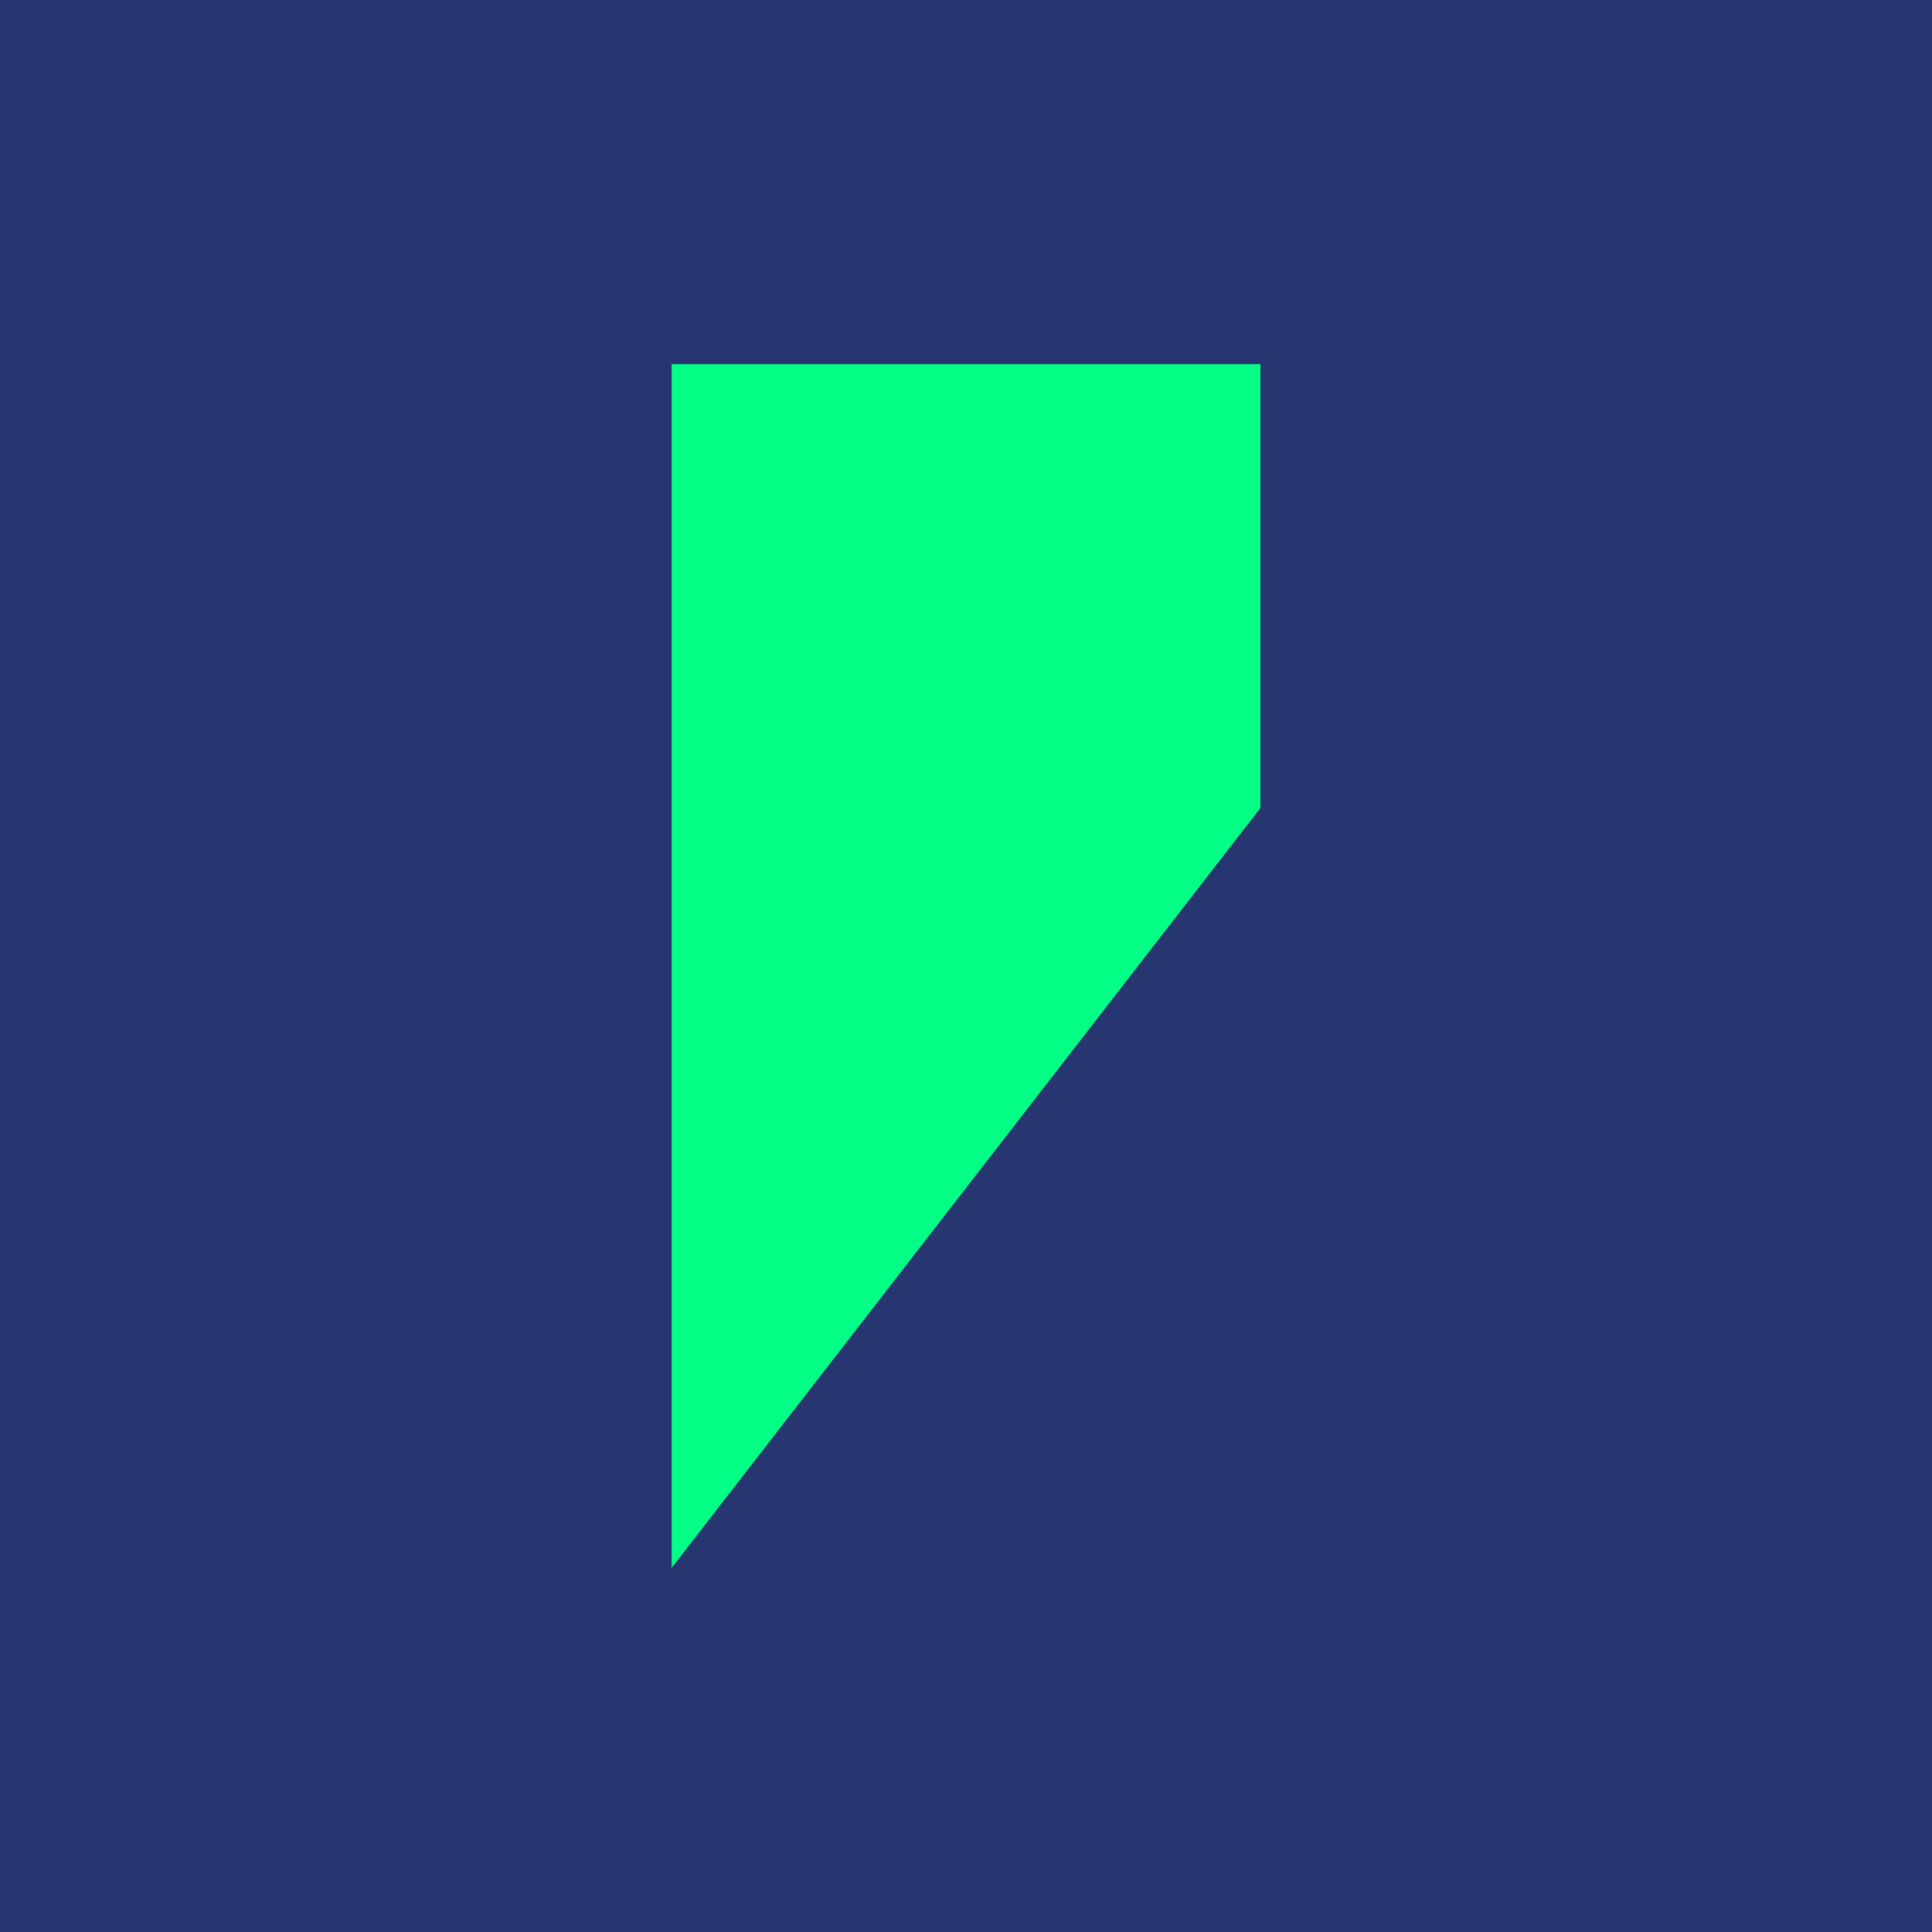
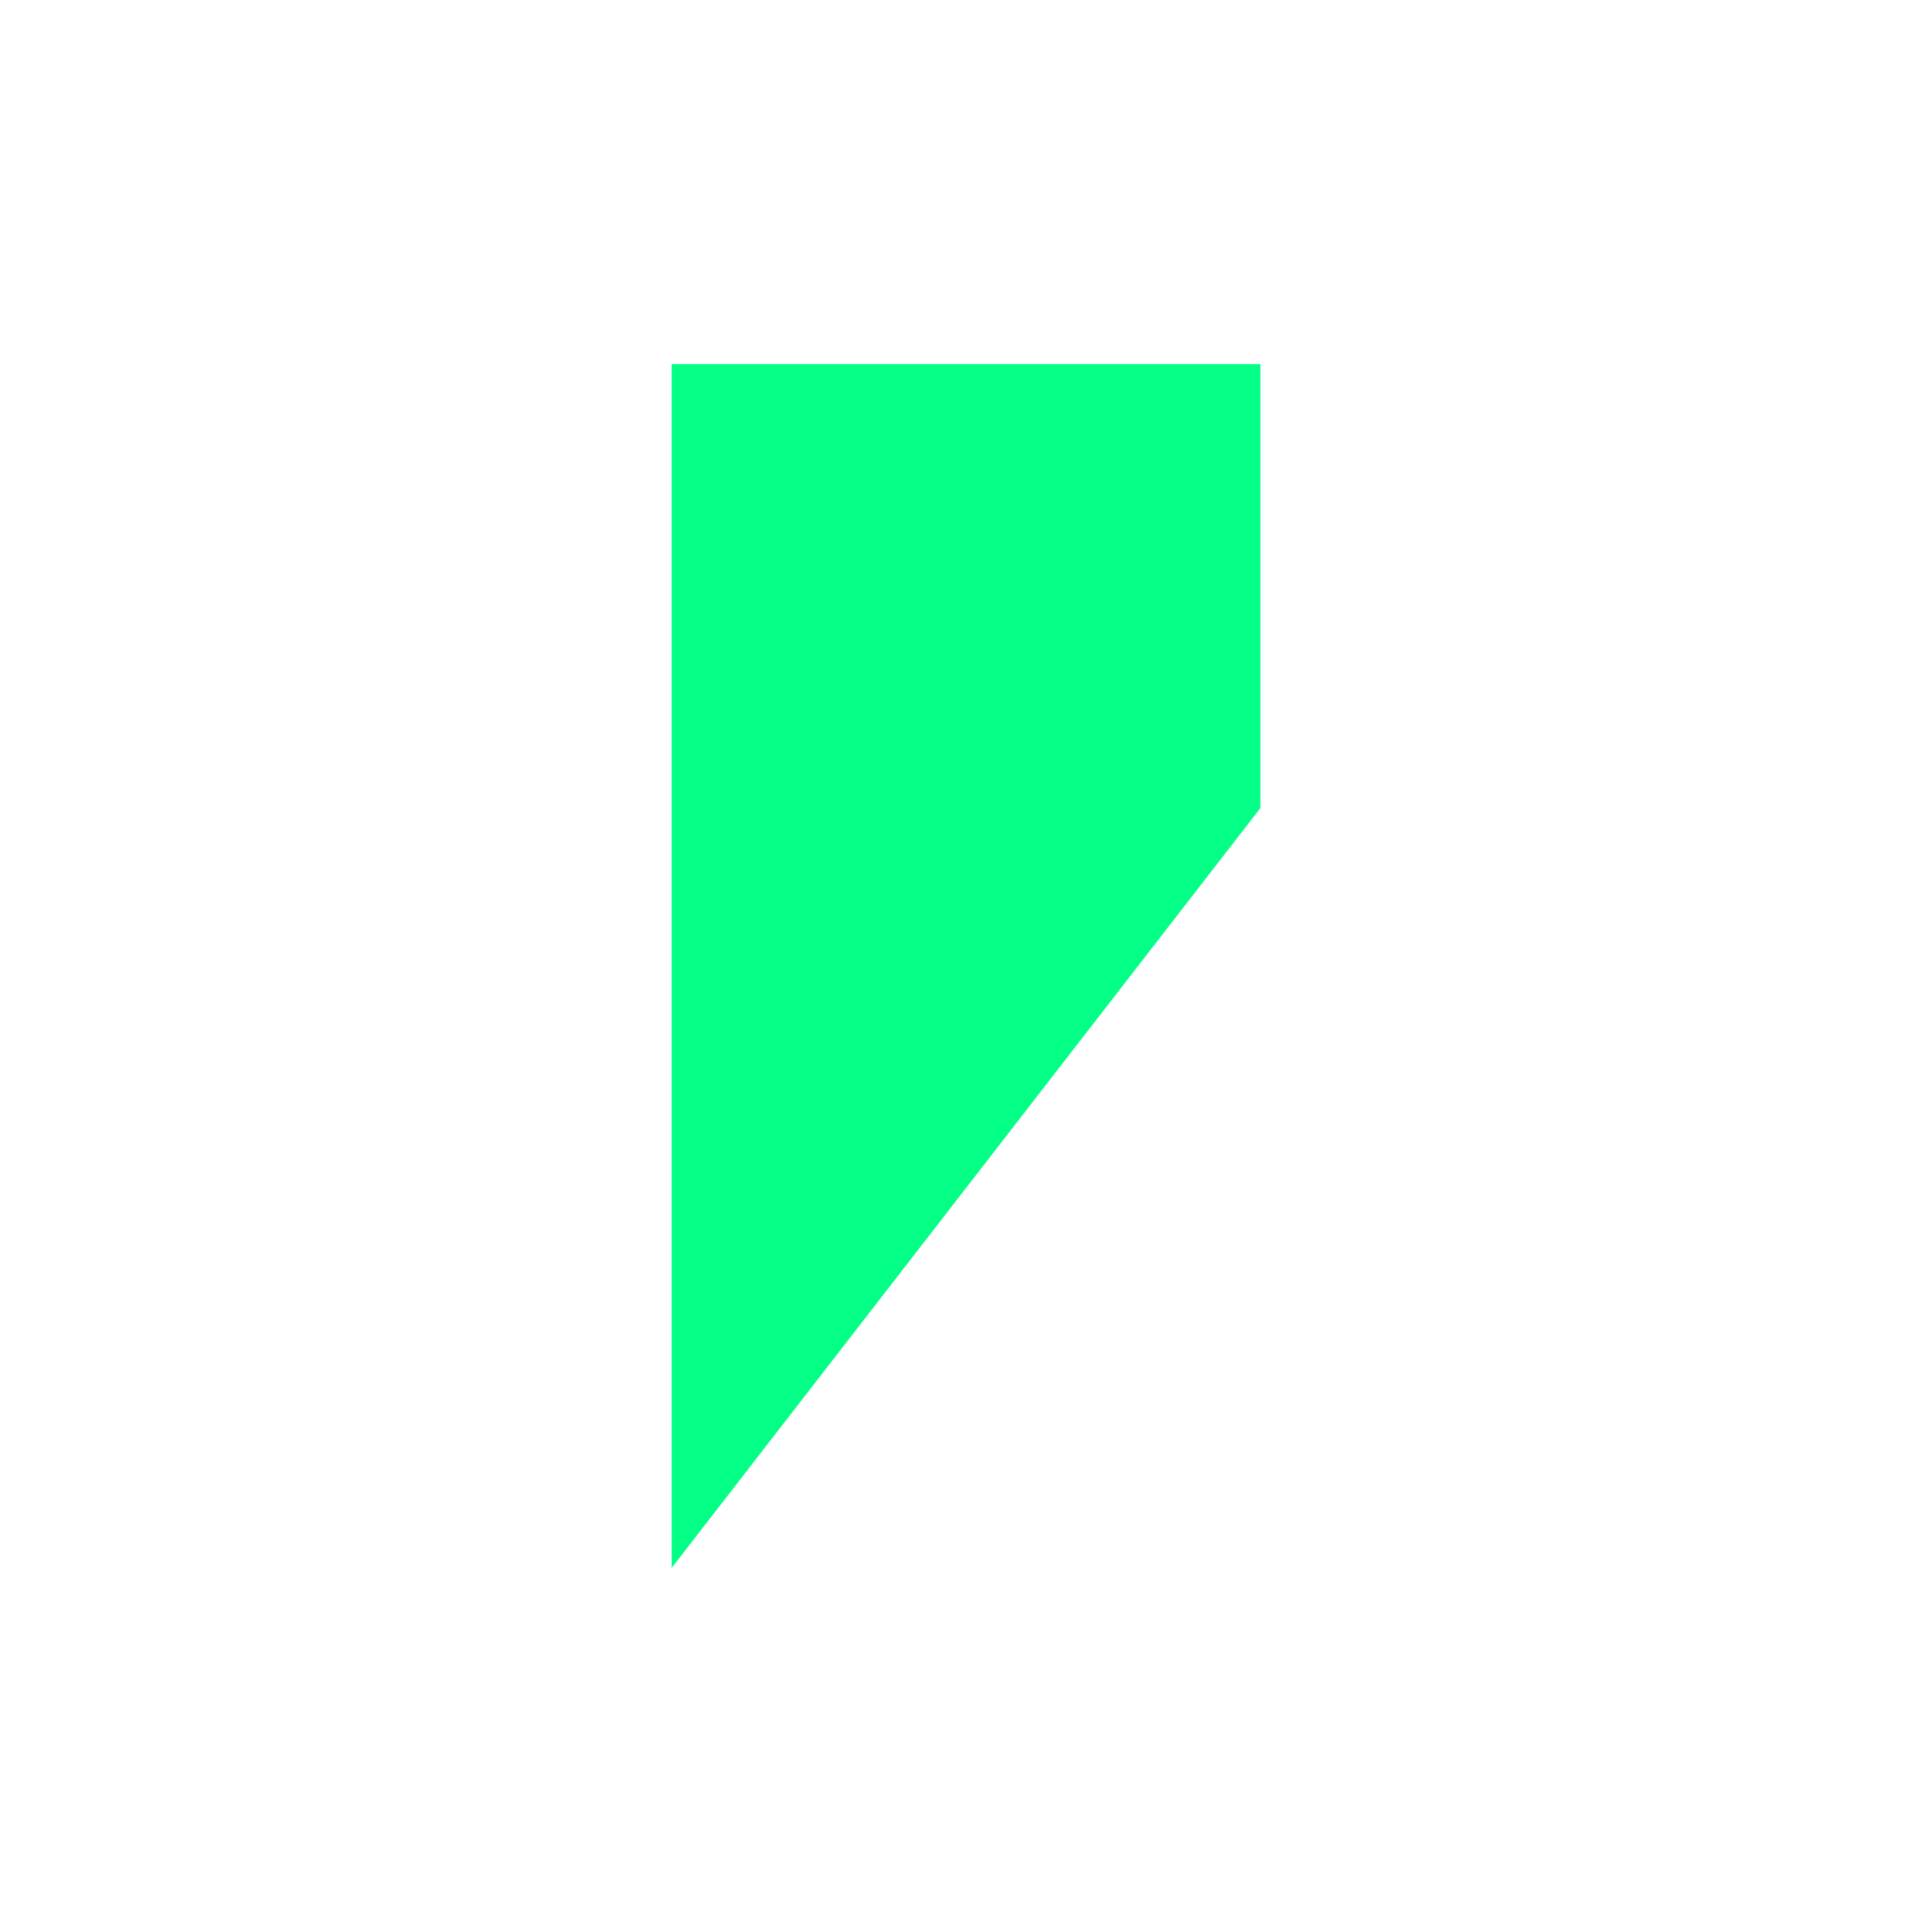
<svg xmlns="http://www.w3.org/2000/svg" width="32" height="32" viewBox="0 0 32 32" fill="none">
-   <rect width="32" height="32" fill="#273570" />
  <path d="M20.876 6.031V13.384L11.125 25.969V6.031H20.876Z" fill="#03FF86" />
</svg>